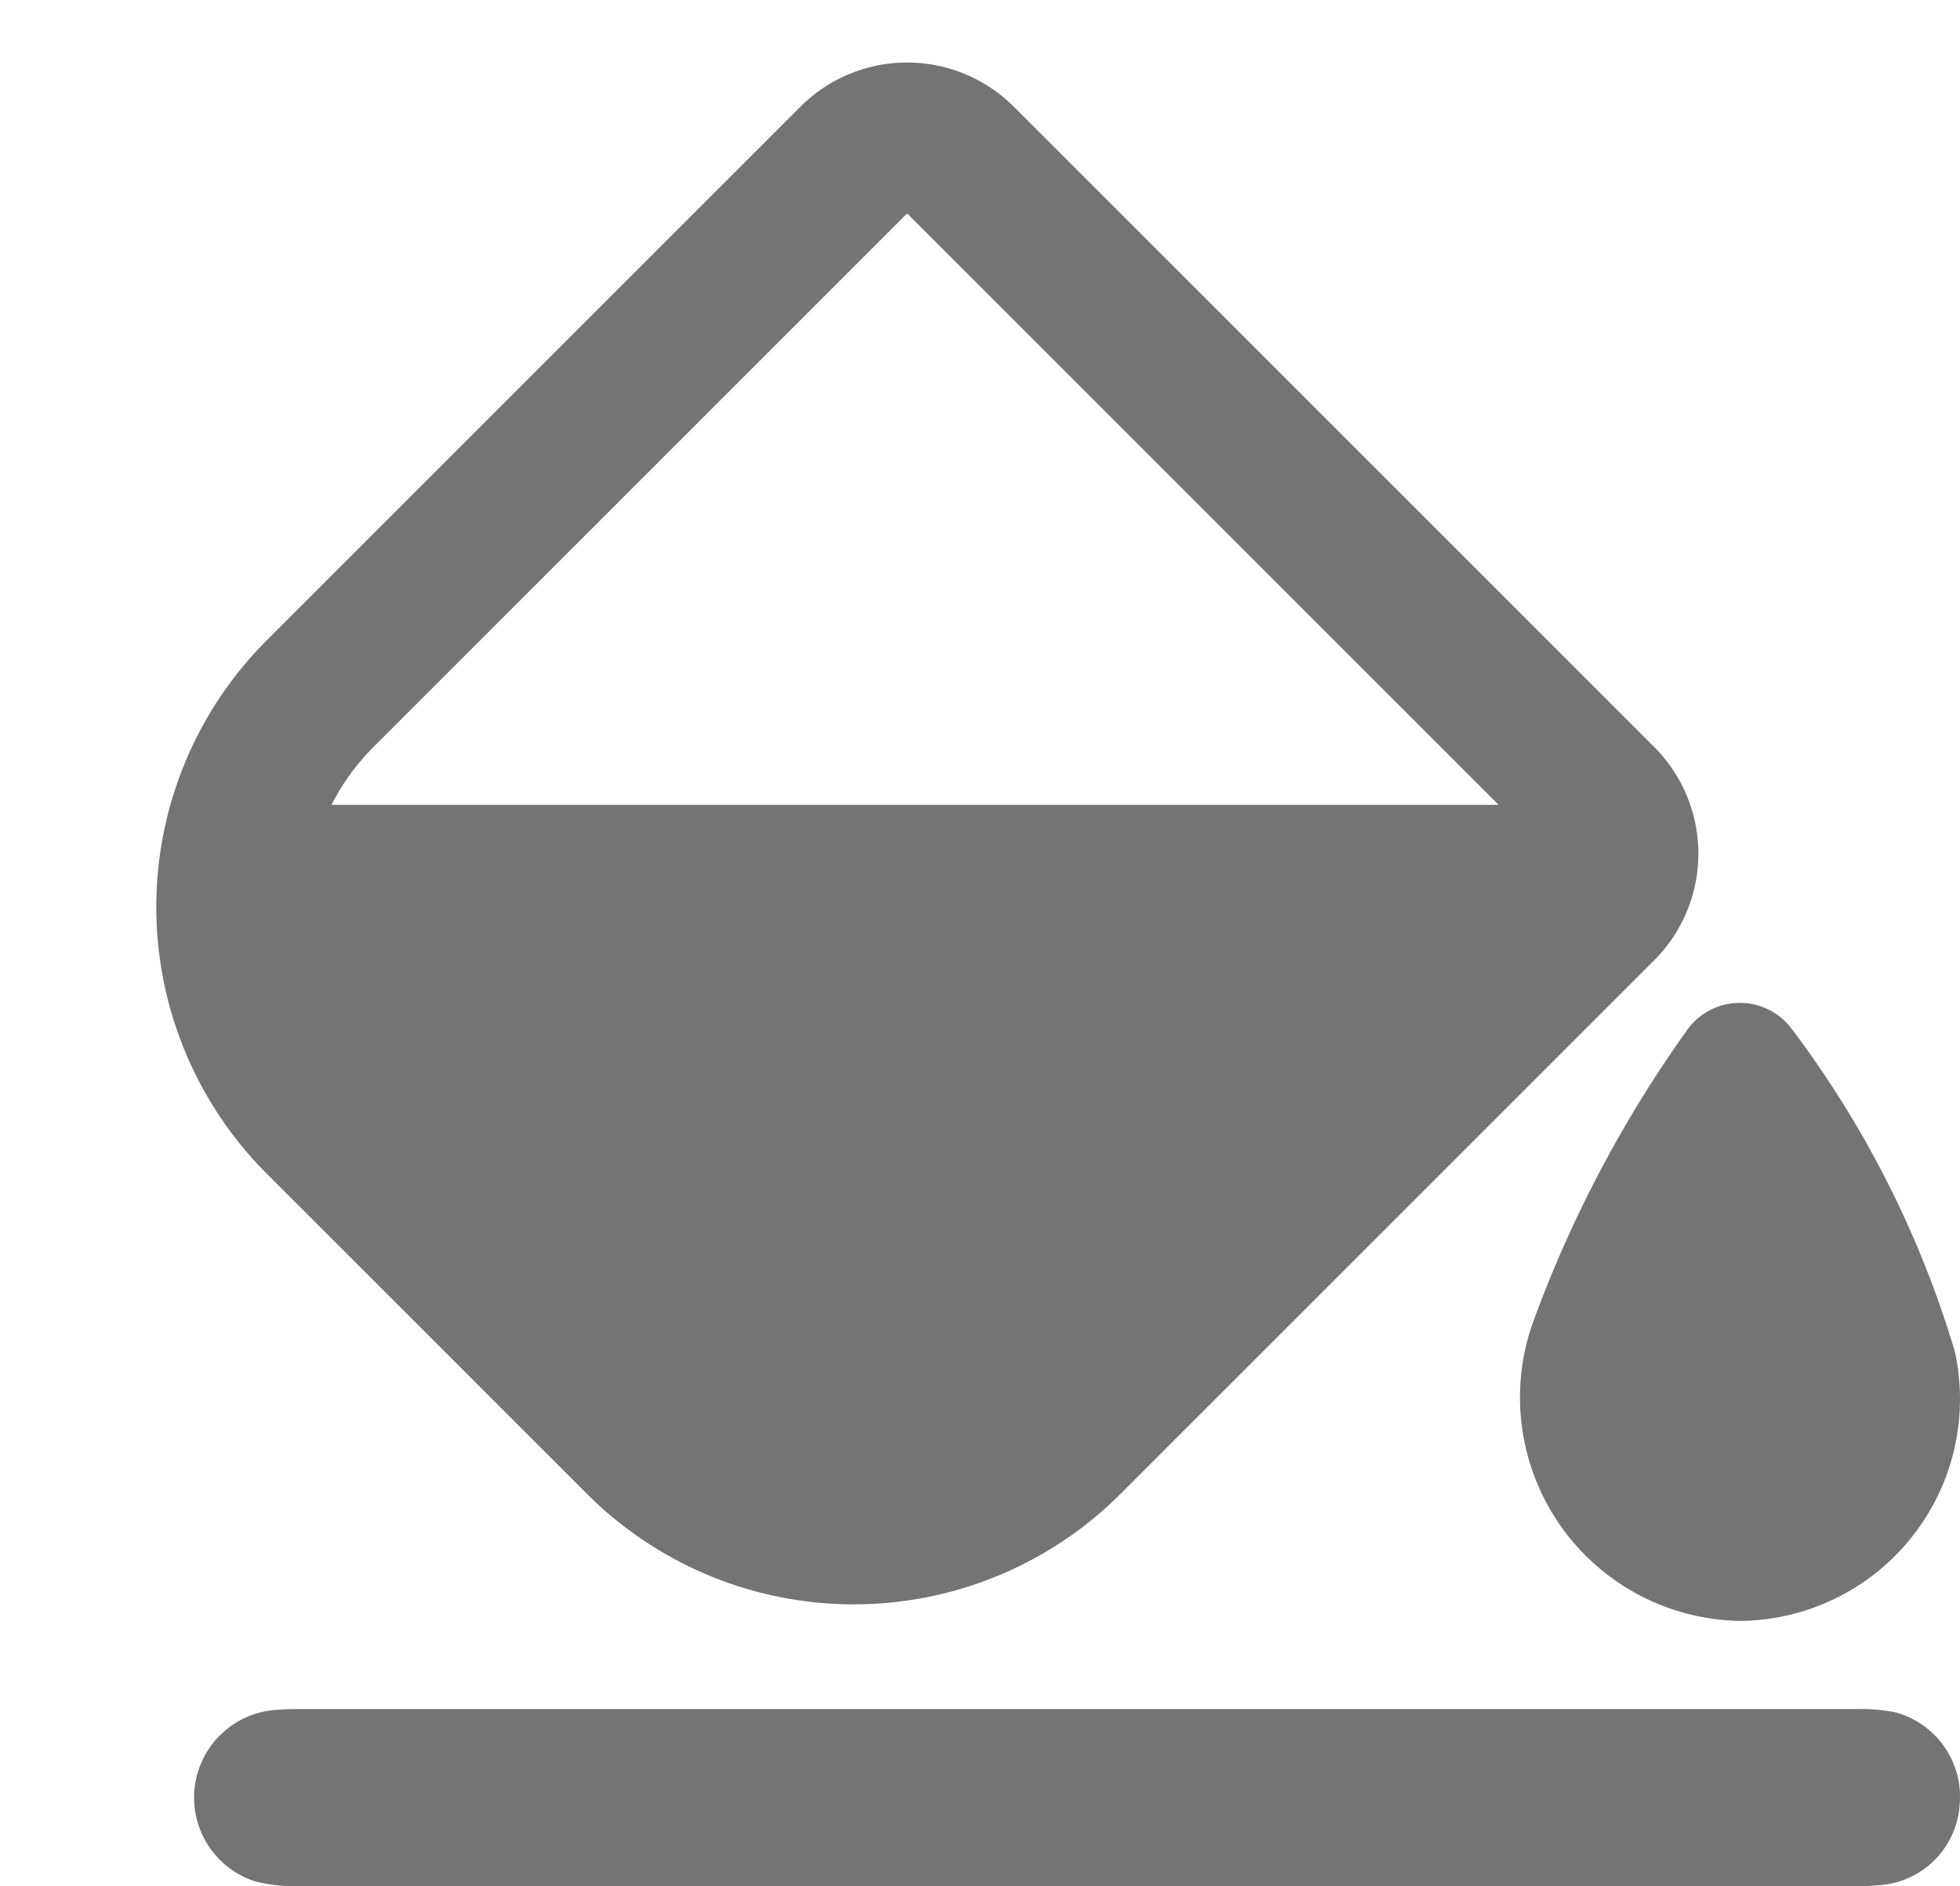
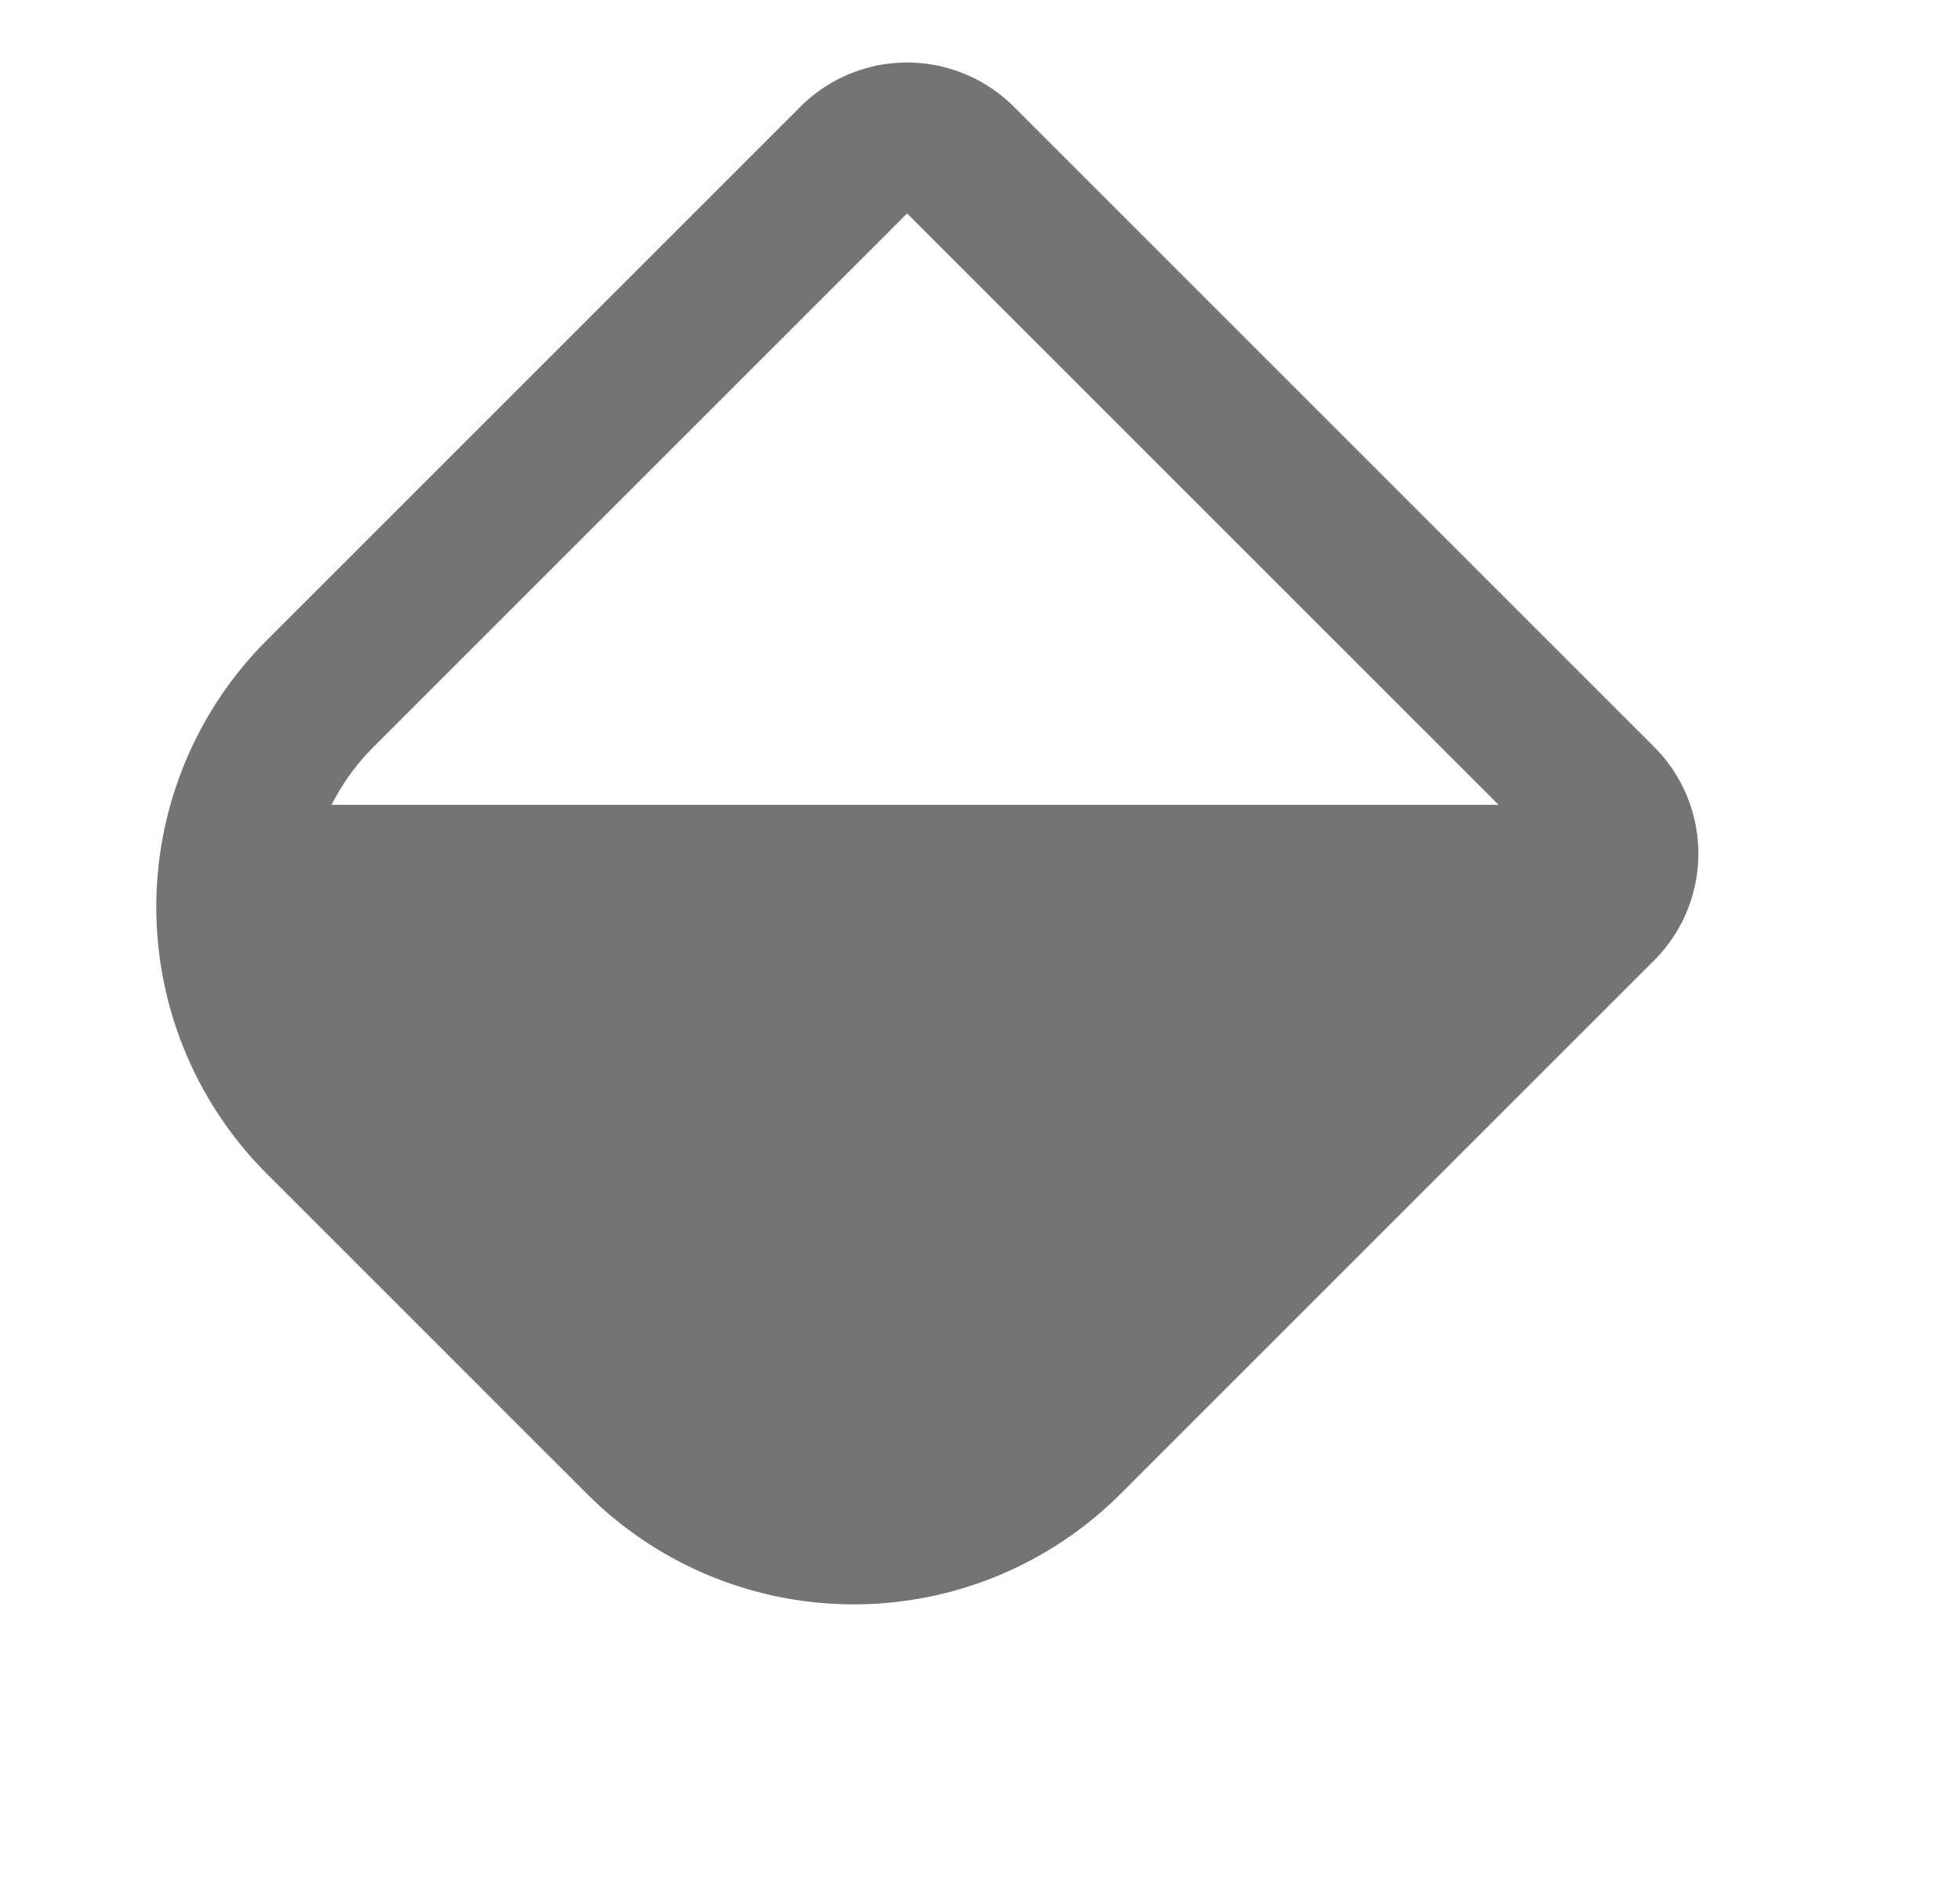
<svg xmlns="http://www.w3.org/2000/svg" width="25.973" height="25" viewBox="0 0 25.973 25">
  <g id="Group_6296" data-name="Group 6296" transform="translate(-643.893 -5404)">
    <g id="Group_6295" data-name="Group 6295" transform="translate(-11 13)">
      <g id="Rectangle_1401" data-name="Rectangle 1401" transform="translate(654.893 5403.021) rotate(-45)" fill="none" stroke="#747474" stroke-width="2">
        <path d="M5,0H15a2,2,0,0,1,2,2V14a2,2,0,0,1-2,2H5a5,5,0,0,1-5-5V5A5,5,0,0,1,5,0Z" stroke="none" />
        <path d="M5,1H15a1,1,0,0,1,1,1V14a1,1,0,0,1-1,1H5a4,4,0,0,1-4-4V5A4,4,0,0,1,5,1Z" fill="none" />
      </g>
      <path id="Path_40077" data-name="Path 40077" d="M657.856,5402.667H676.19l-7.994,9.661-7.131-2.585Z" transform="translate(0 -1)" fill="#747474" />
    </g>
-     <path id="Path_33077" data-name="Path 33077" d="M218.7,170.481a2.963,2.963,0,0,1-2.759-3.934,16.185,16.185,0,0,1,2.043-3.886.858.858,0,0,1,1.377-.049,13.489,13.489,0,0,1,2.179,4.3,2.941,2.941,0,0,1-2.84,3.569Z" transform="translate(448.258 5255.002)" fill="#747474" />
-     <path id="Path_33076" data-name="Path 33076" d="M94.23,235.618H83.923a2.044,2.044,0,0,1-.594-.068,1.166,1.166,0,0,1,.248-2.264,3.718,3.718,0,0,1,.383-.014h20.56a2.5,2.5,0,0,1,.545.039,1.157,1.157,0,0,1,.869,1.207,1.145,1.145,0,0,1-1.014,1.083,3.9,3.9,0,0,1-.438.018Z" transform="translate(563.929 5193.38)" fill="#747474" />
  </g>
</svg>